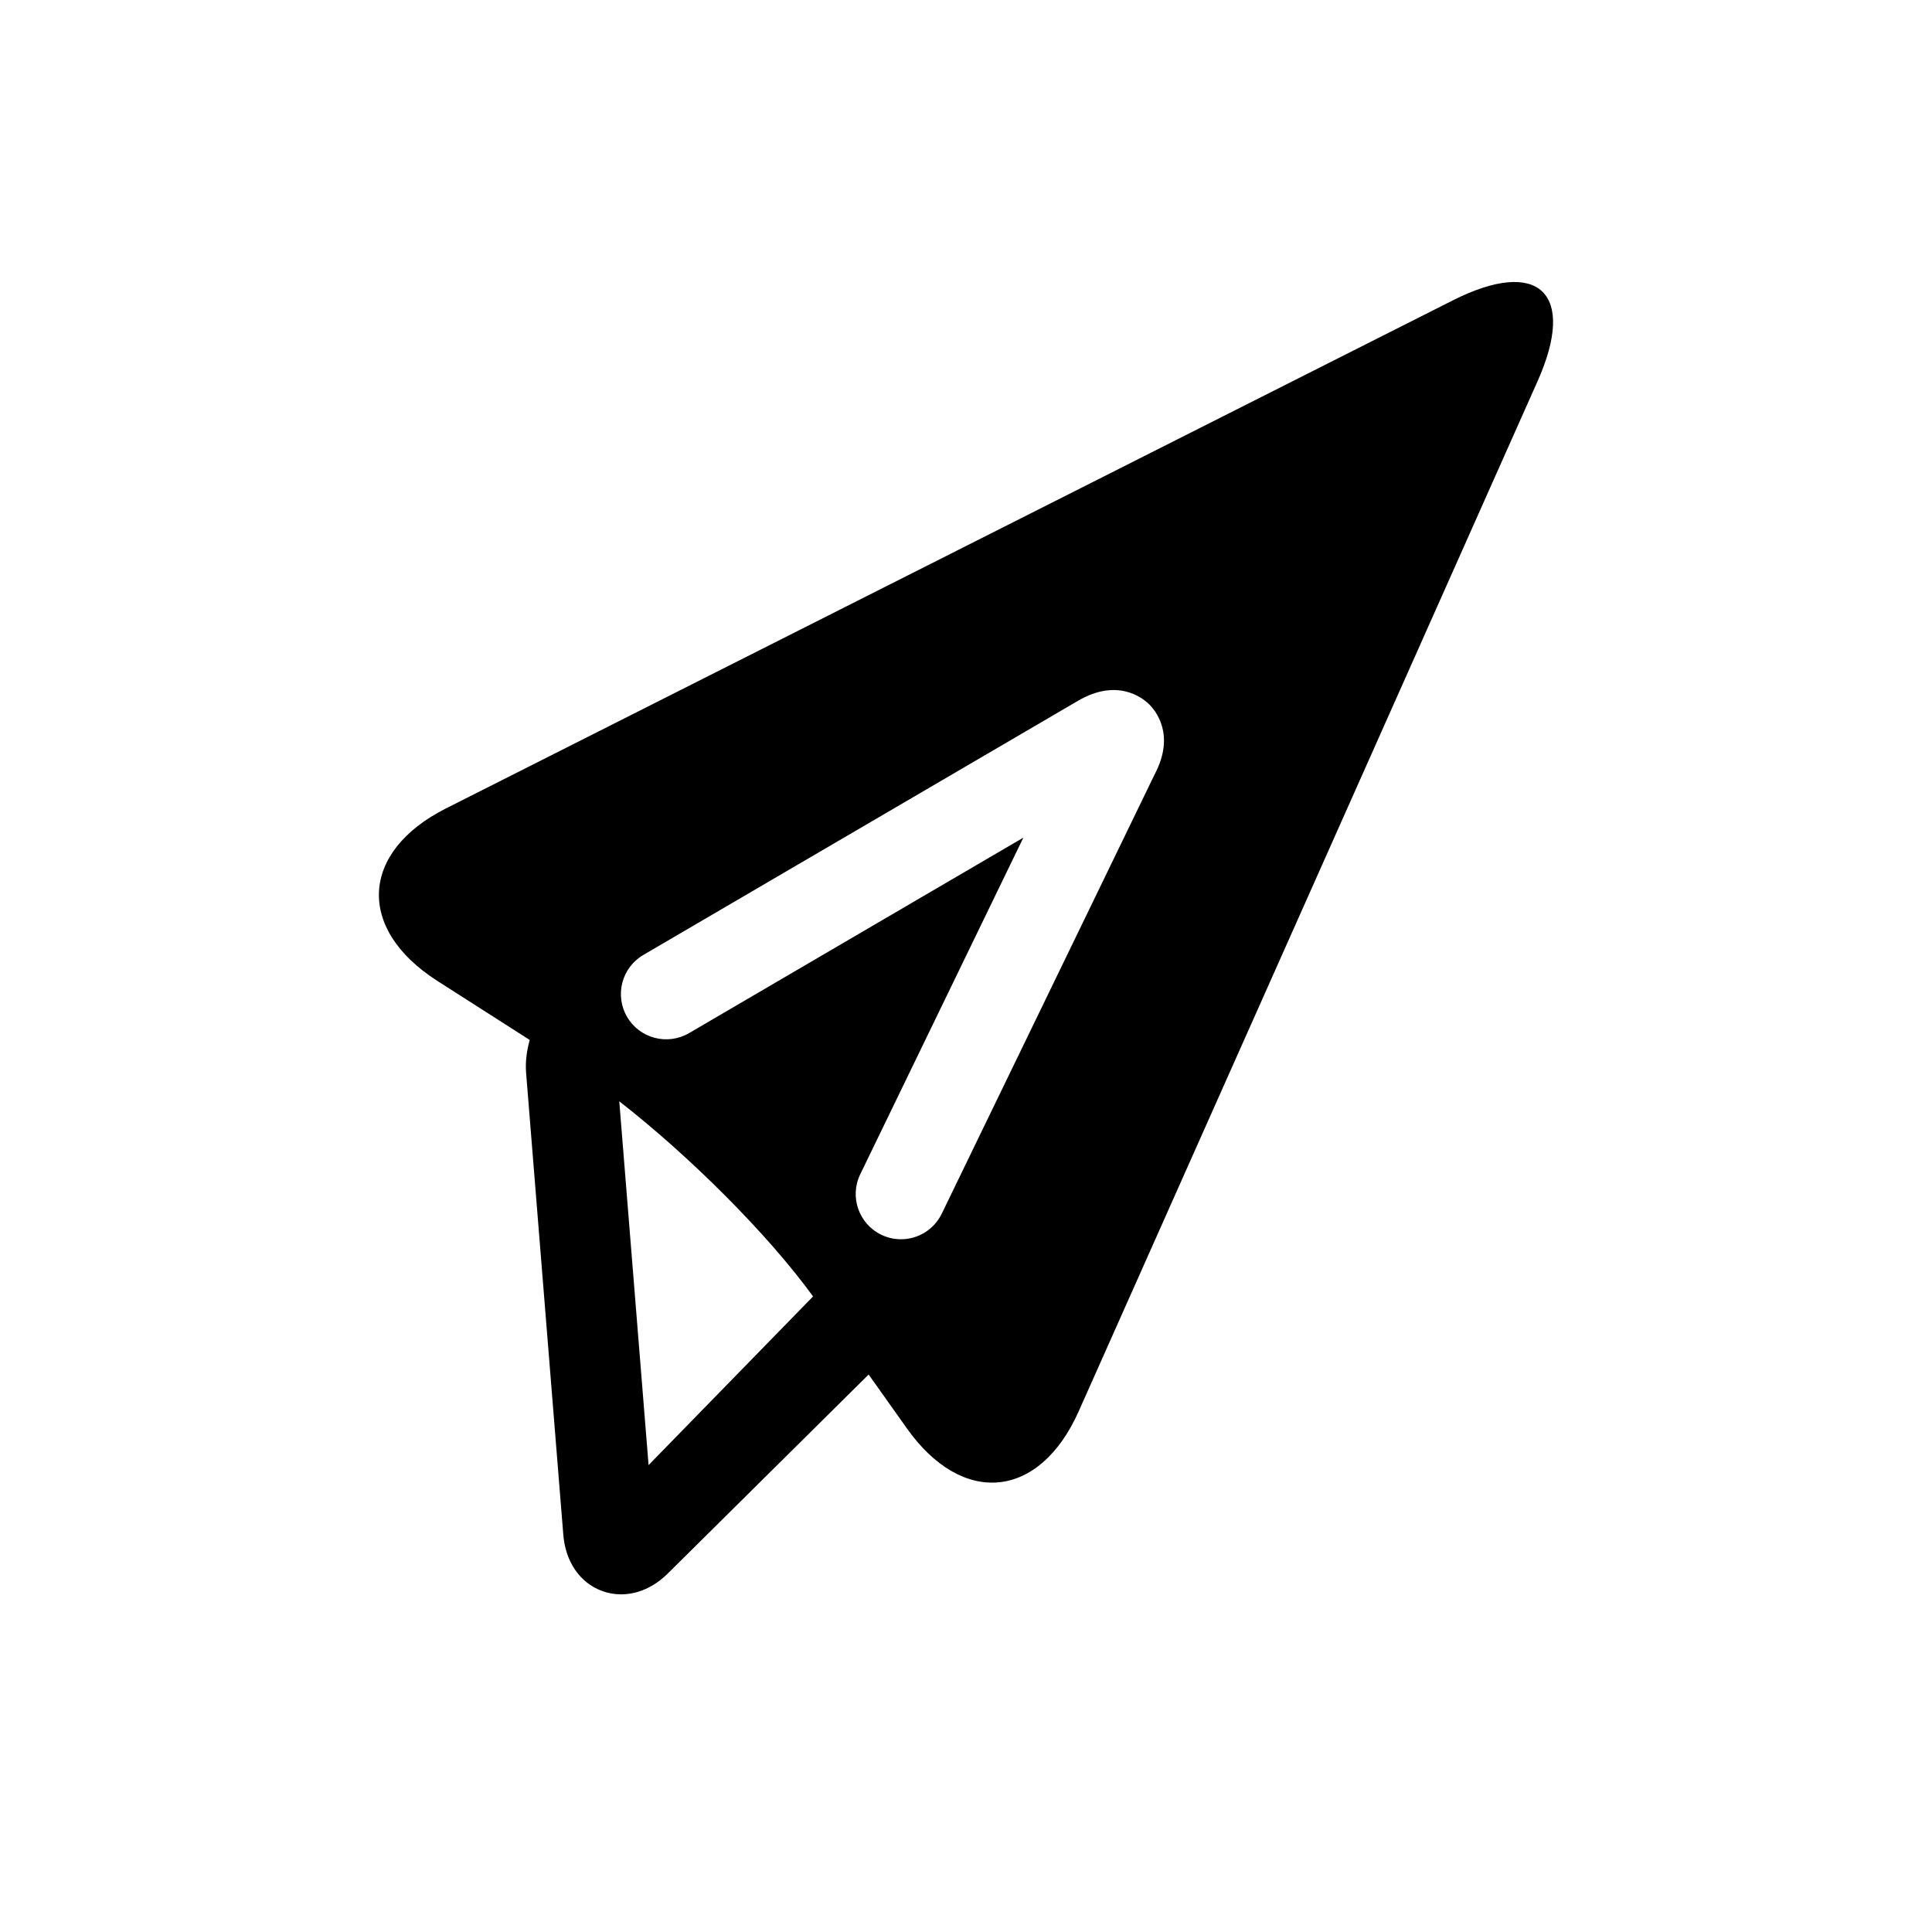
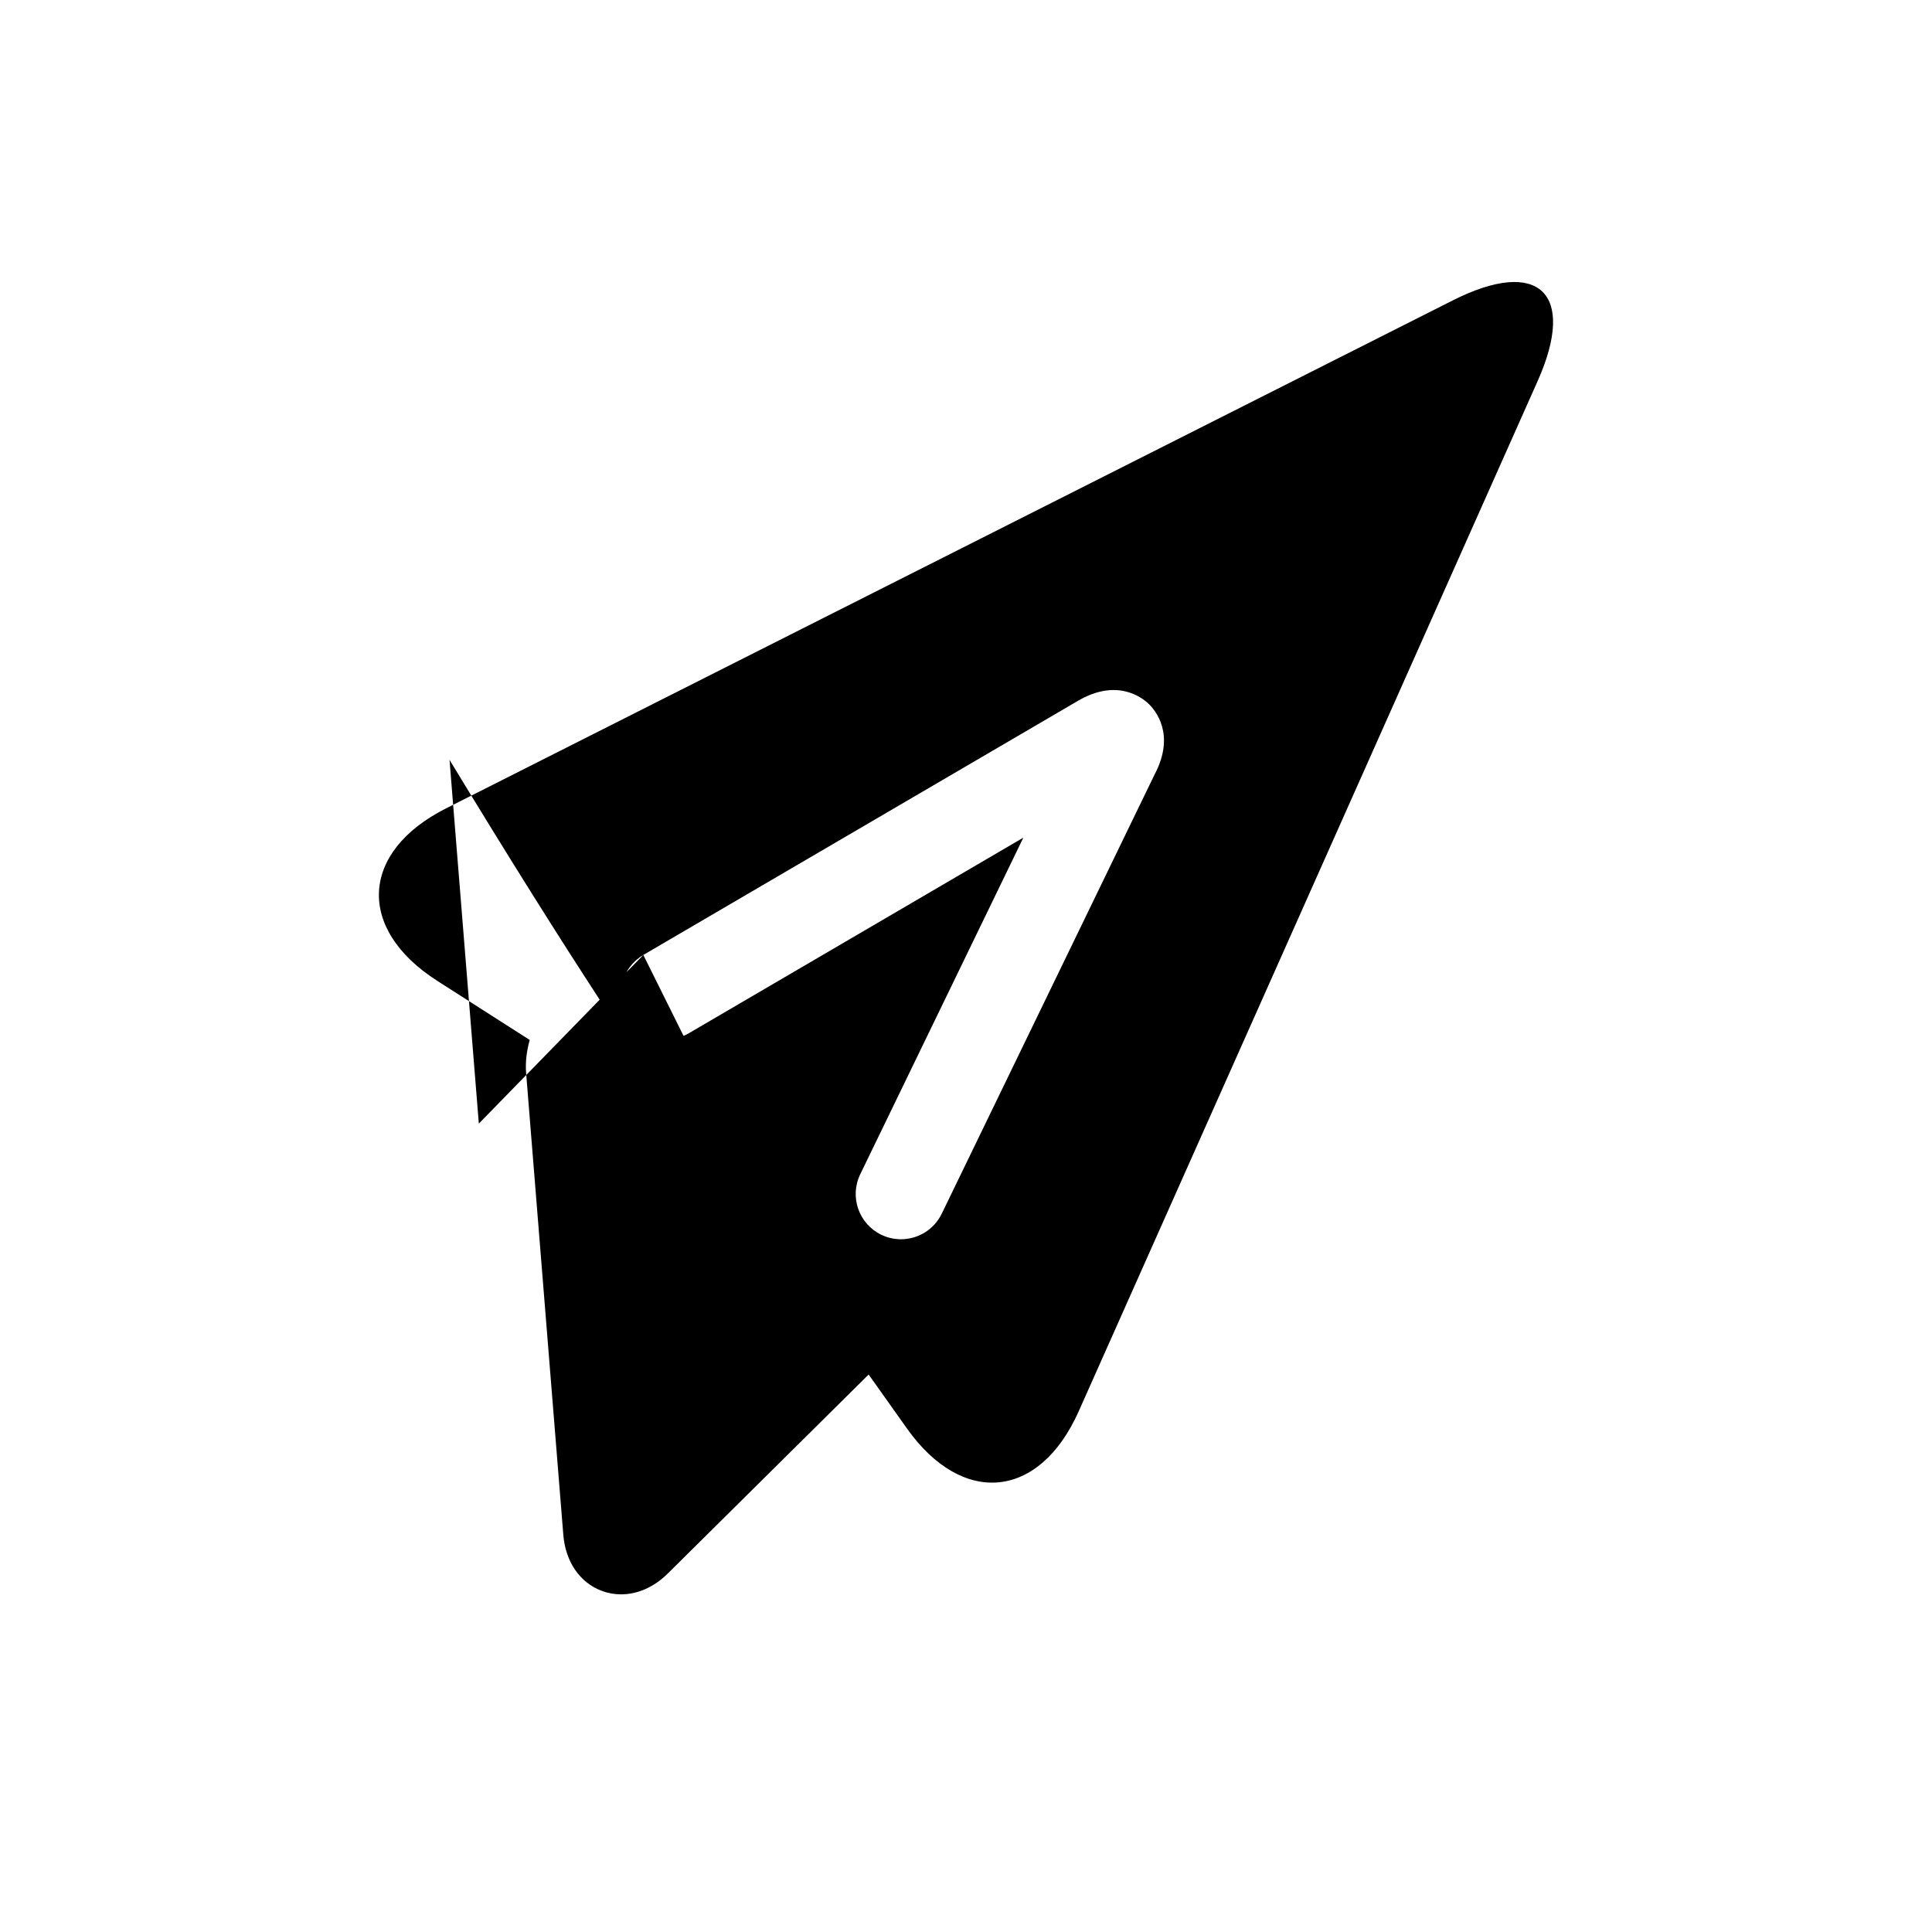
<svg xmlns="http://www.w3.org/2000/svg" version="1.1" id="Capa_1" x="0px" y="0px" width="64px" height="64px" viewBox="0 0 64 64" style="enable-background:new 0 0 64 64;" xml:space="preserve">
-   <path d="M14.485,32.492l3.063,1.958c-0.101,0.36-0.149,0.73-0.12,1.093l1.232,15.295c0.071,0.897,0.55,1.593,1.279,1.863  c0.206,0.077,0.42,0.114,0.635,0.114c0.543,0,1.093-0.239,1.55-0.693l6.651-6.589l1.265,1.782c1.846,2.604,4.395,2.351,5.693-0.563  l15.203-34.128c1.298-2.914,0.041-4.111-2.807-2.675l-33.354,16.83C11.928,28.216,11.798,30.773,14.485,32.492z M21.311,31.634  l14.397-8.418c1.288-0.754,2.118-0.115,2.341,0.098c0.224,0.214,0.899,1.015,0.201,2.337l-7.054,14.555  c-0.259,0.534-0.794,0.846-1.351,0.846c-0.22,0-0.442-0.048-0.653-0.15c-0.745-0.361-1.057-1.259-0.695-2.004L33.9,27.748  l-11.075,6.476c-0.713,0.415-1.633,0.179-2.052-0.538C20.355,32.971,20.596,32.052,21.311,31.634z M26.934,42.946l-5.449,5.587  l-0.971-12.051C22.845,38.299,25.43,40.875,26.934,42.946z" />
+   <path d="M14.485,32.492l3.063,1.958c-0.101,0.36-0.149,0.73-0.12,1.093l1.232,15.295c0.071,0.897,0.55,1.593,1.279,1.863  c0.206,0.077,0.42,0.114,0.635,0.114c0.543,0,1.093-0.239,1.55-0.693l6.651-6.589l1.265,1.782c1.846,2.604,4.395,2.351,5.693-0.563  l15.203-34.128c1.298-2.914,0.041-4.111-2.807-2.675l-33.354,16.83C11.928,28.216,11.798,30.773,14.485,32.492z M21.311,31.634  l14.397-8.418c1.288-0.754,2.118-0.115,2.341,0.098c0.224,0.214,0.899,1.015,0.201,2.337l-7.054,14.555  c-0.259,0.534-0.794,0.846-1.351,0.846c-0.22,0-0.442-0.048-0.653-0.15c-0.745-0.361-1.057-1.259-0.695-2.004L33.9,27.748  l-11.075,6.476c-0.713,0.415-1.633,0.179-2.052-0.538C20.355,32.971,20.596,32.052,21.311,31.634z l-5.449,5.587  l-0.971-12.051C22.845,38.299,25.43,40.875,26.934,42.946z" />
</svg>